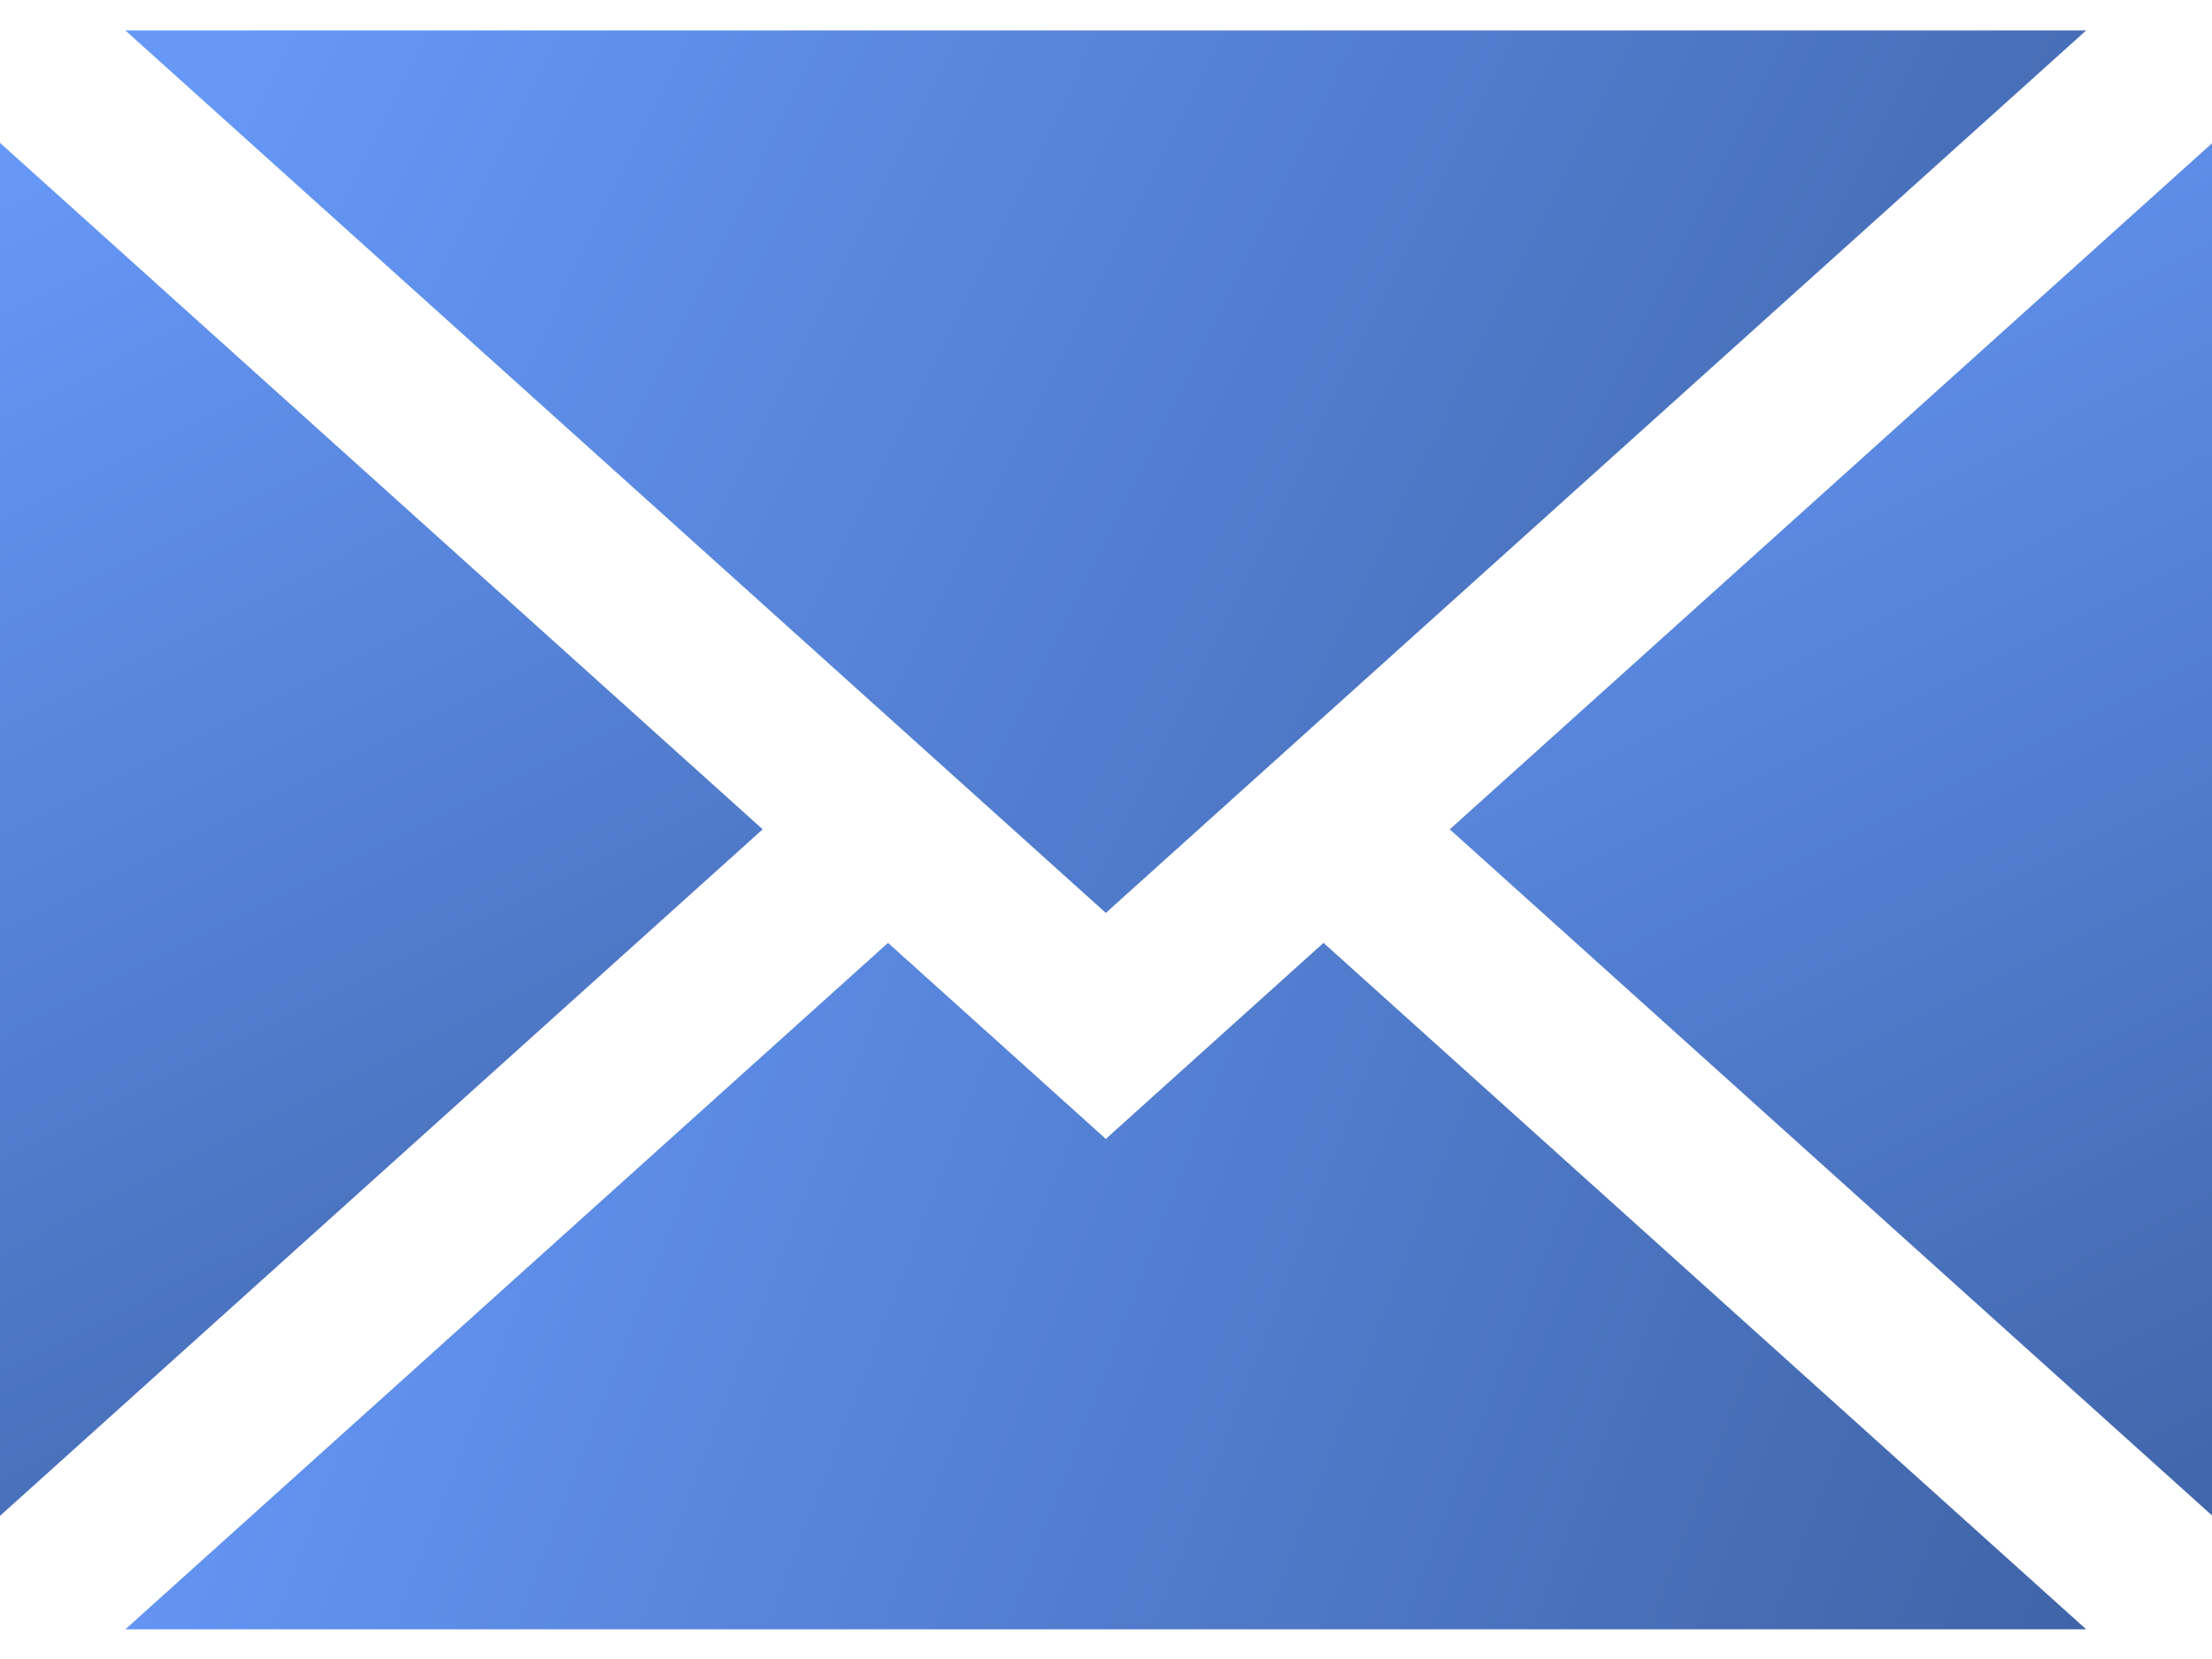
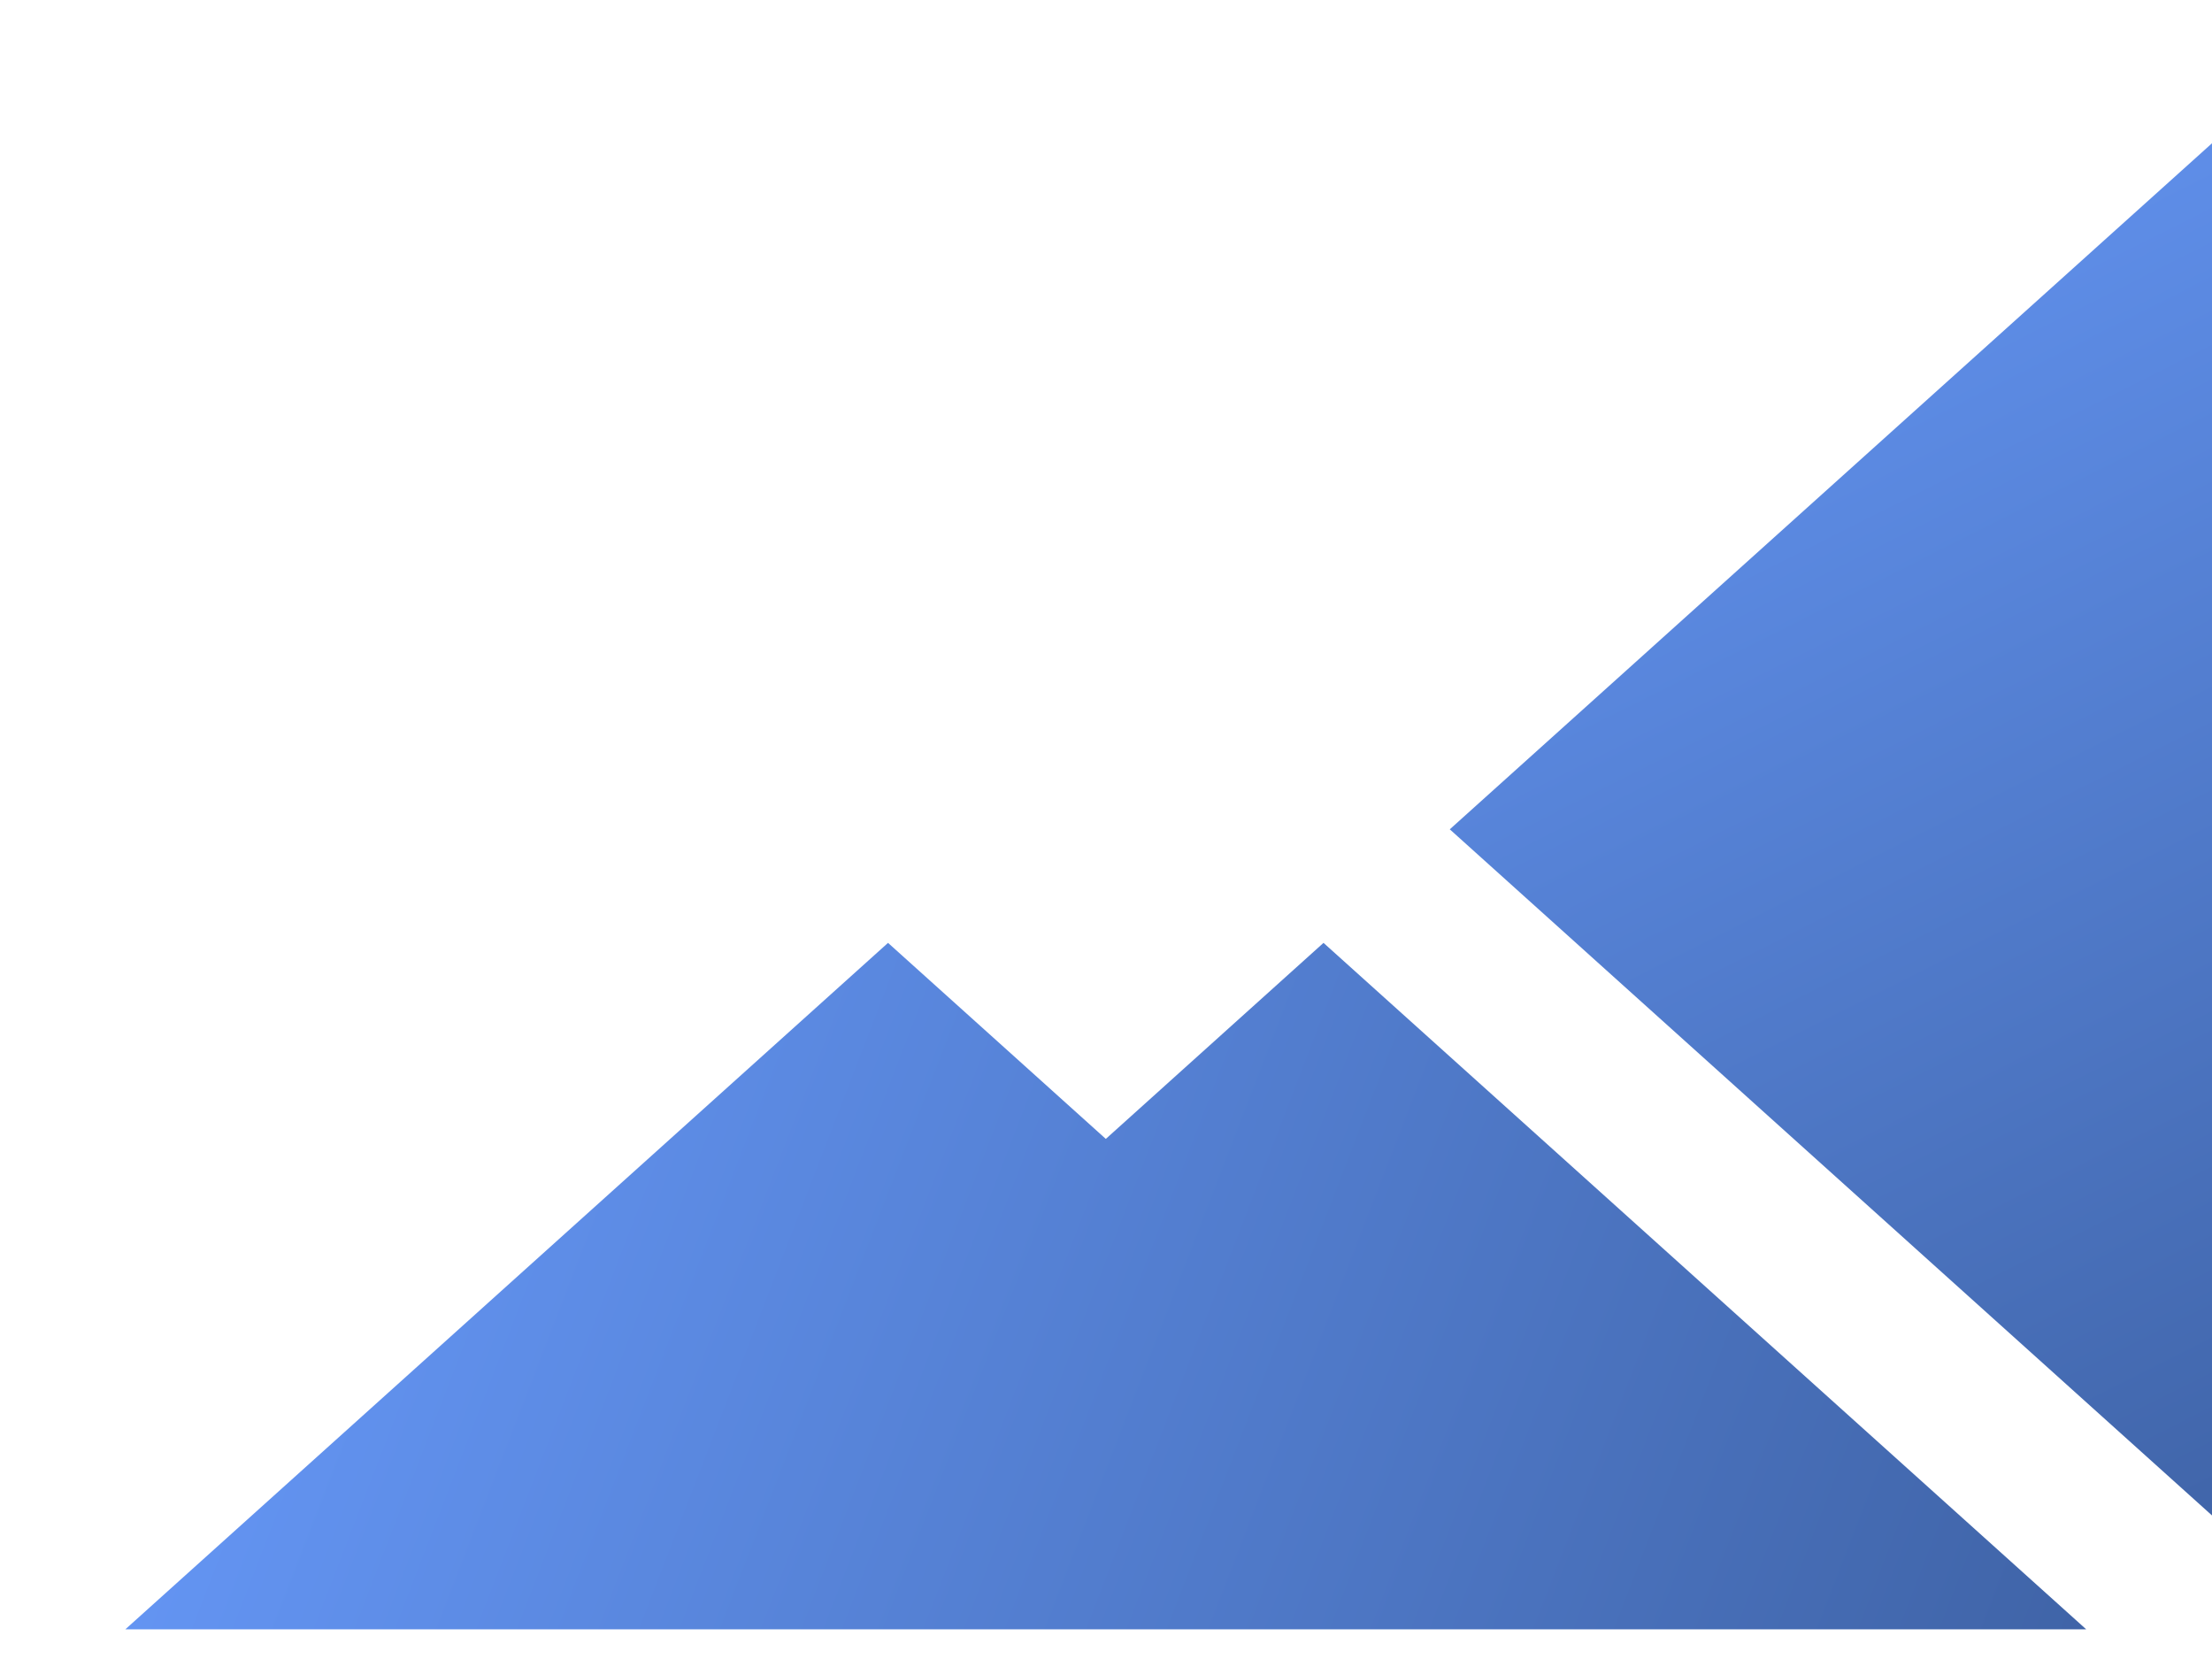
<svg xmlns="http://www.w3.org/2000/svg" width="24" height="18">
  <defs>
    <linearGradient id="a" x1="16.18" x2="24.69" y1="1.55" y2="18.44" gradientUnits="userSpaceOnUse">
      <stop offset="0" stop-color="#6698f8" />
      <stop offset="1" stop-color="#3c5fa0" />
    </linearGradient>
    <linearGradient id="b" x1="2.53" x2="24.4" y1="10.23" y2="18.67" gradientUnits="userSpaceOnUse">
      <stop offset="0" stop-color="#6698f8" />
      <stop offset="1" stop-color="#3c5fa0" />
    </linearGradient>
    <linearGradient id="c" x1="2.53" x2="24.4" y1=".33" y2="11.19" gradientUnits="userSpaceOnUse">
      <stop offset="0" stop-color="#6698f8" />
      <stop offset="1" stop-color="#3c5fa0" />
    </linearGradient>
    <linearGradient id="d" x1=".45" x2="8.96" y1="1.55" y2="18.44" gradientUnits="userSpaceOnUse">
      <stop offset="0" stop-color="#6698f8" />
      <stop offset="1" stop-color="#3c5fa0" />
    </linearGradient>
  </defs>
  <path fill="url(#a)" d="M24.005 16.447V1.55L15.73 8.998z" />
  <path fill="url(#b)" d="M11.998 12.357L9.635 10.23 1.36 17.678h21.275L14.36 10.23z" />
-   <path fill="url(#c)" d="M22.635.33H1.36l10.638 9.575z" />
-   <path fill="url(#d)" d="M0 1.55v14.897l8.275-7.449z" />
</svg>